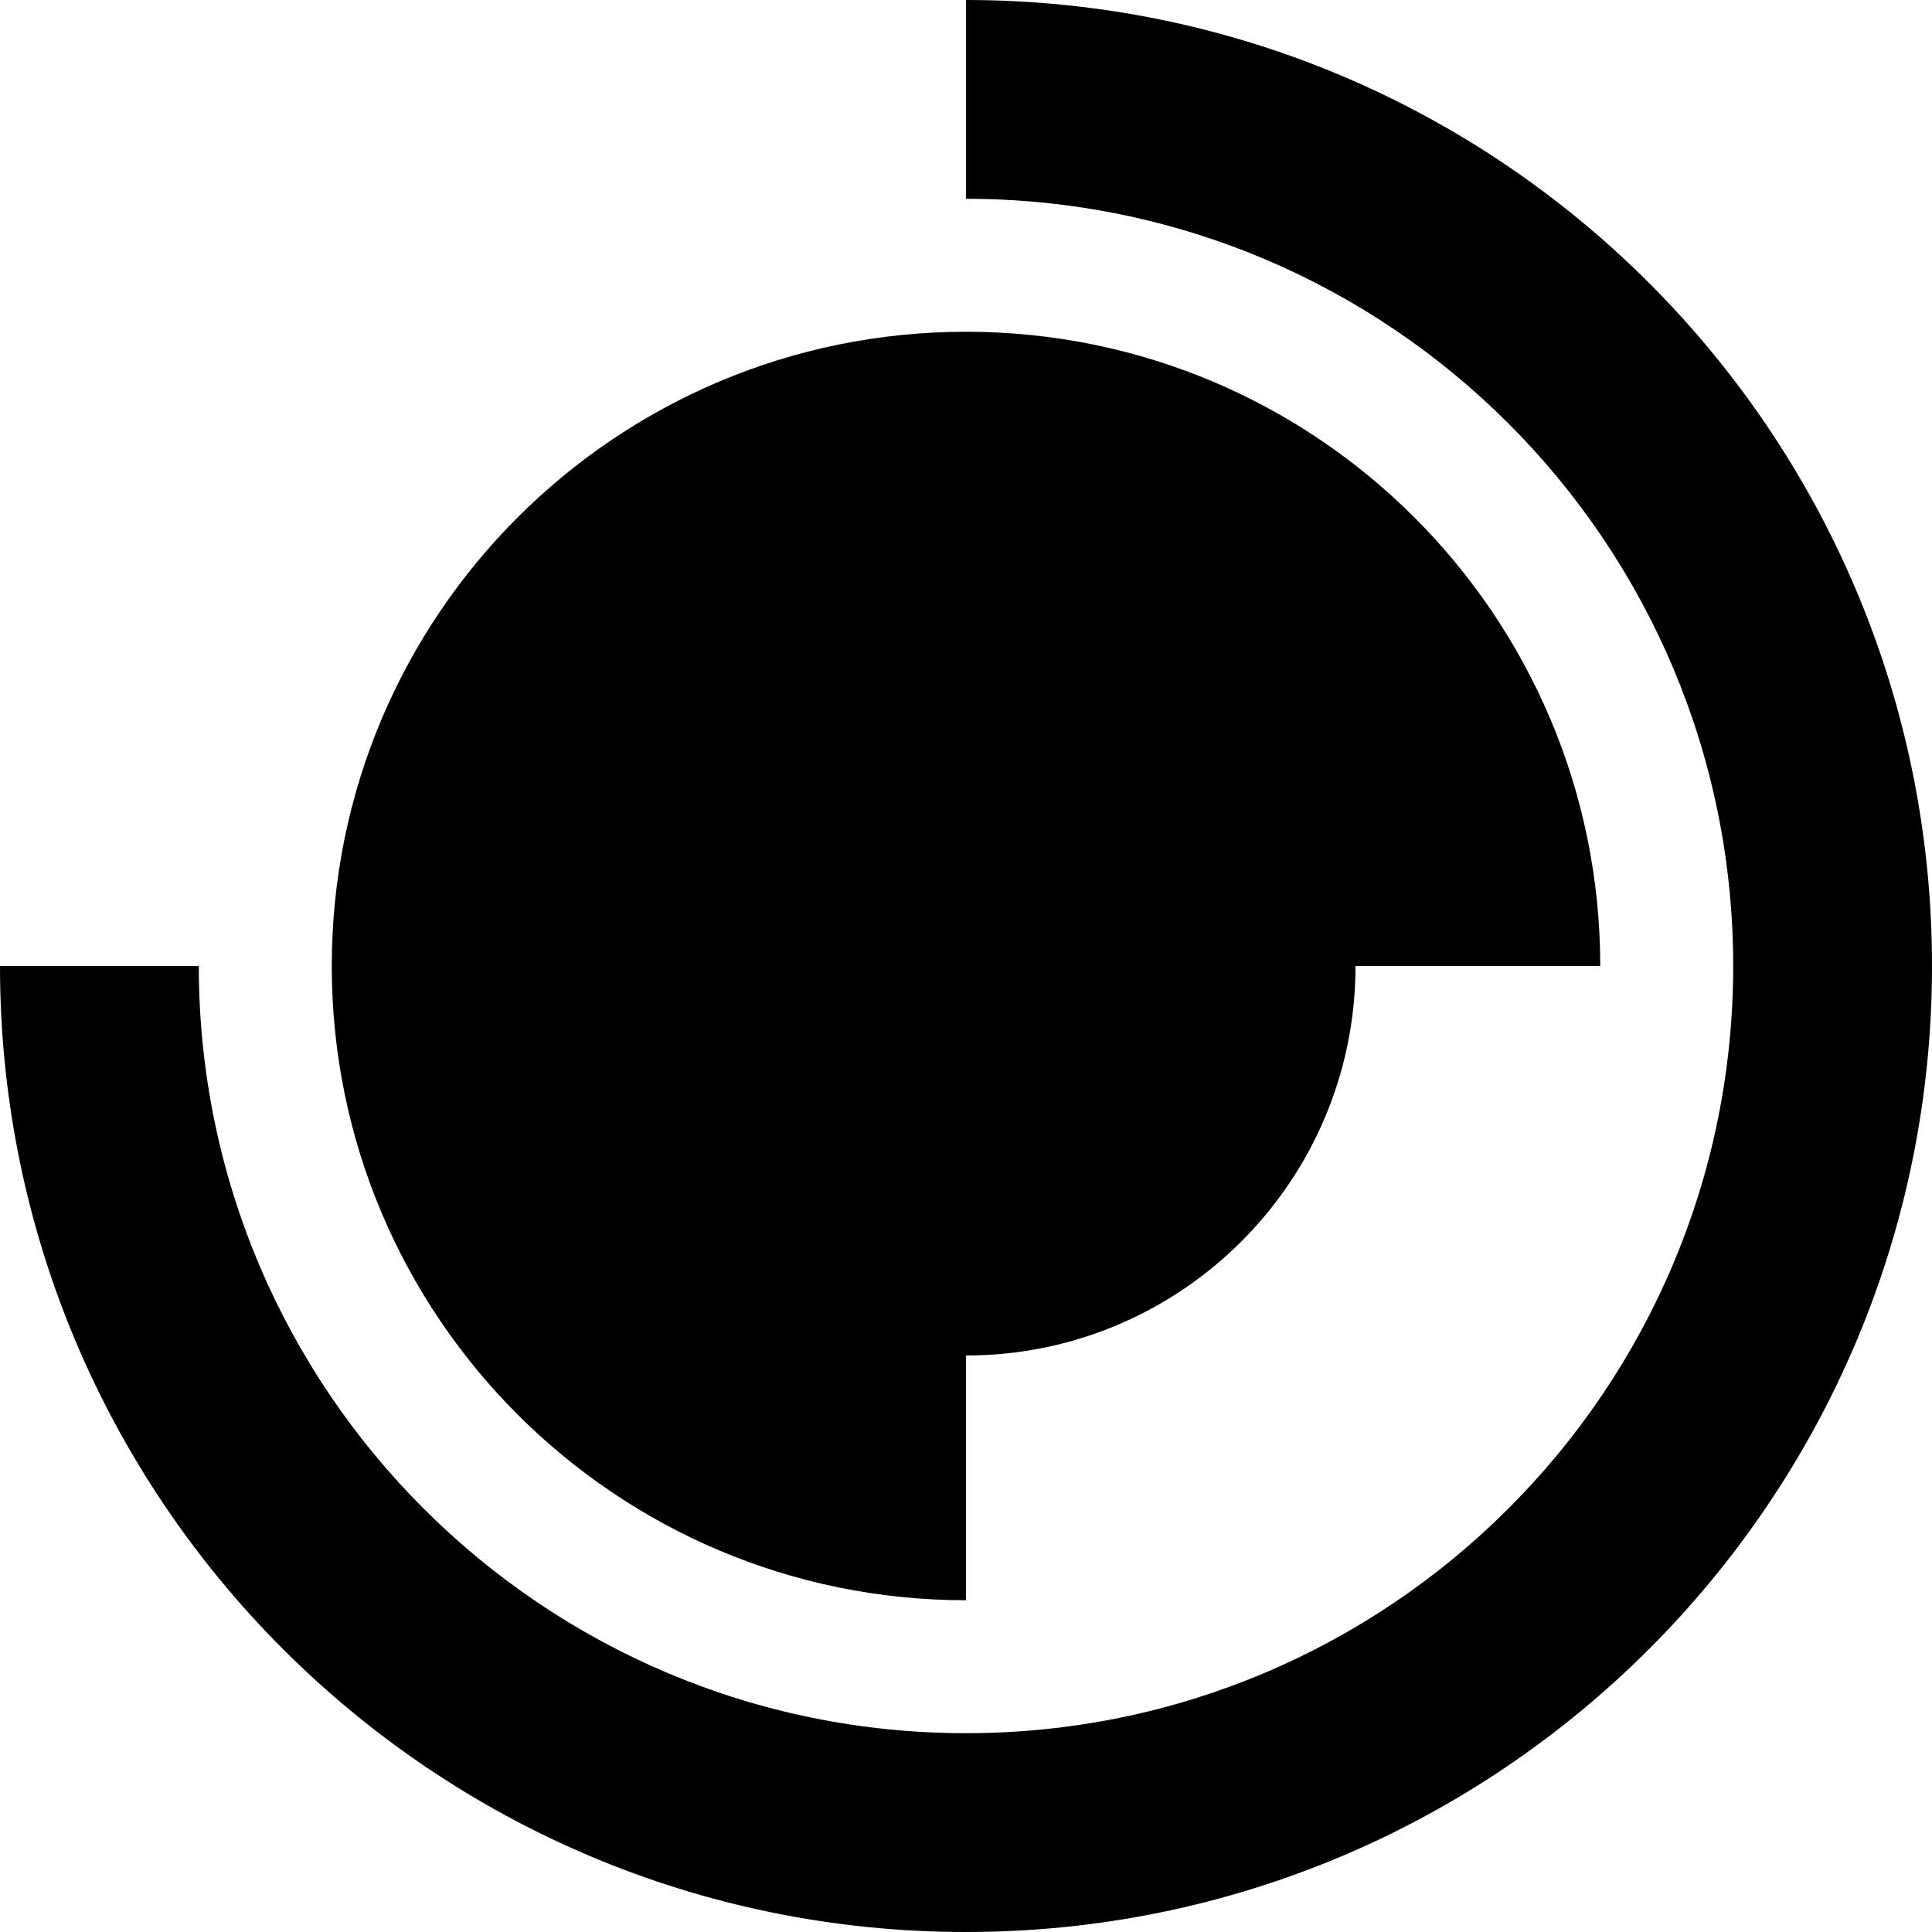
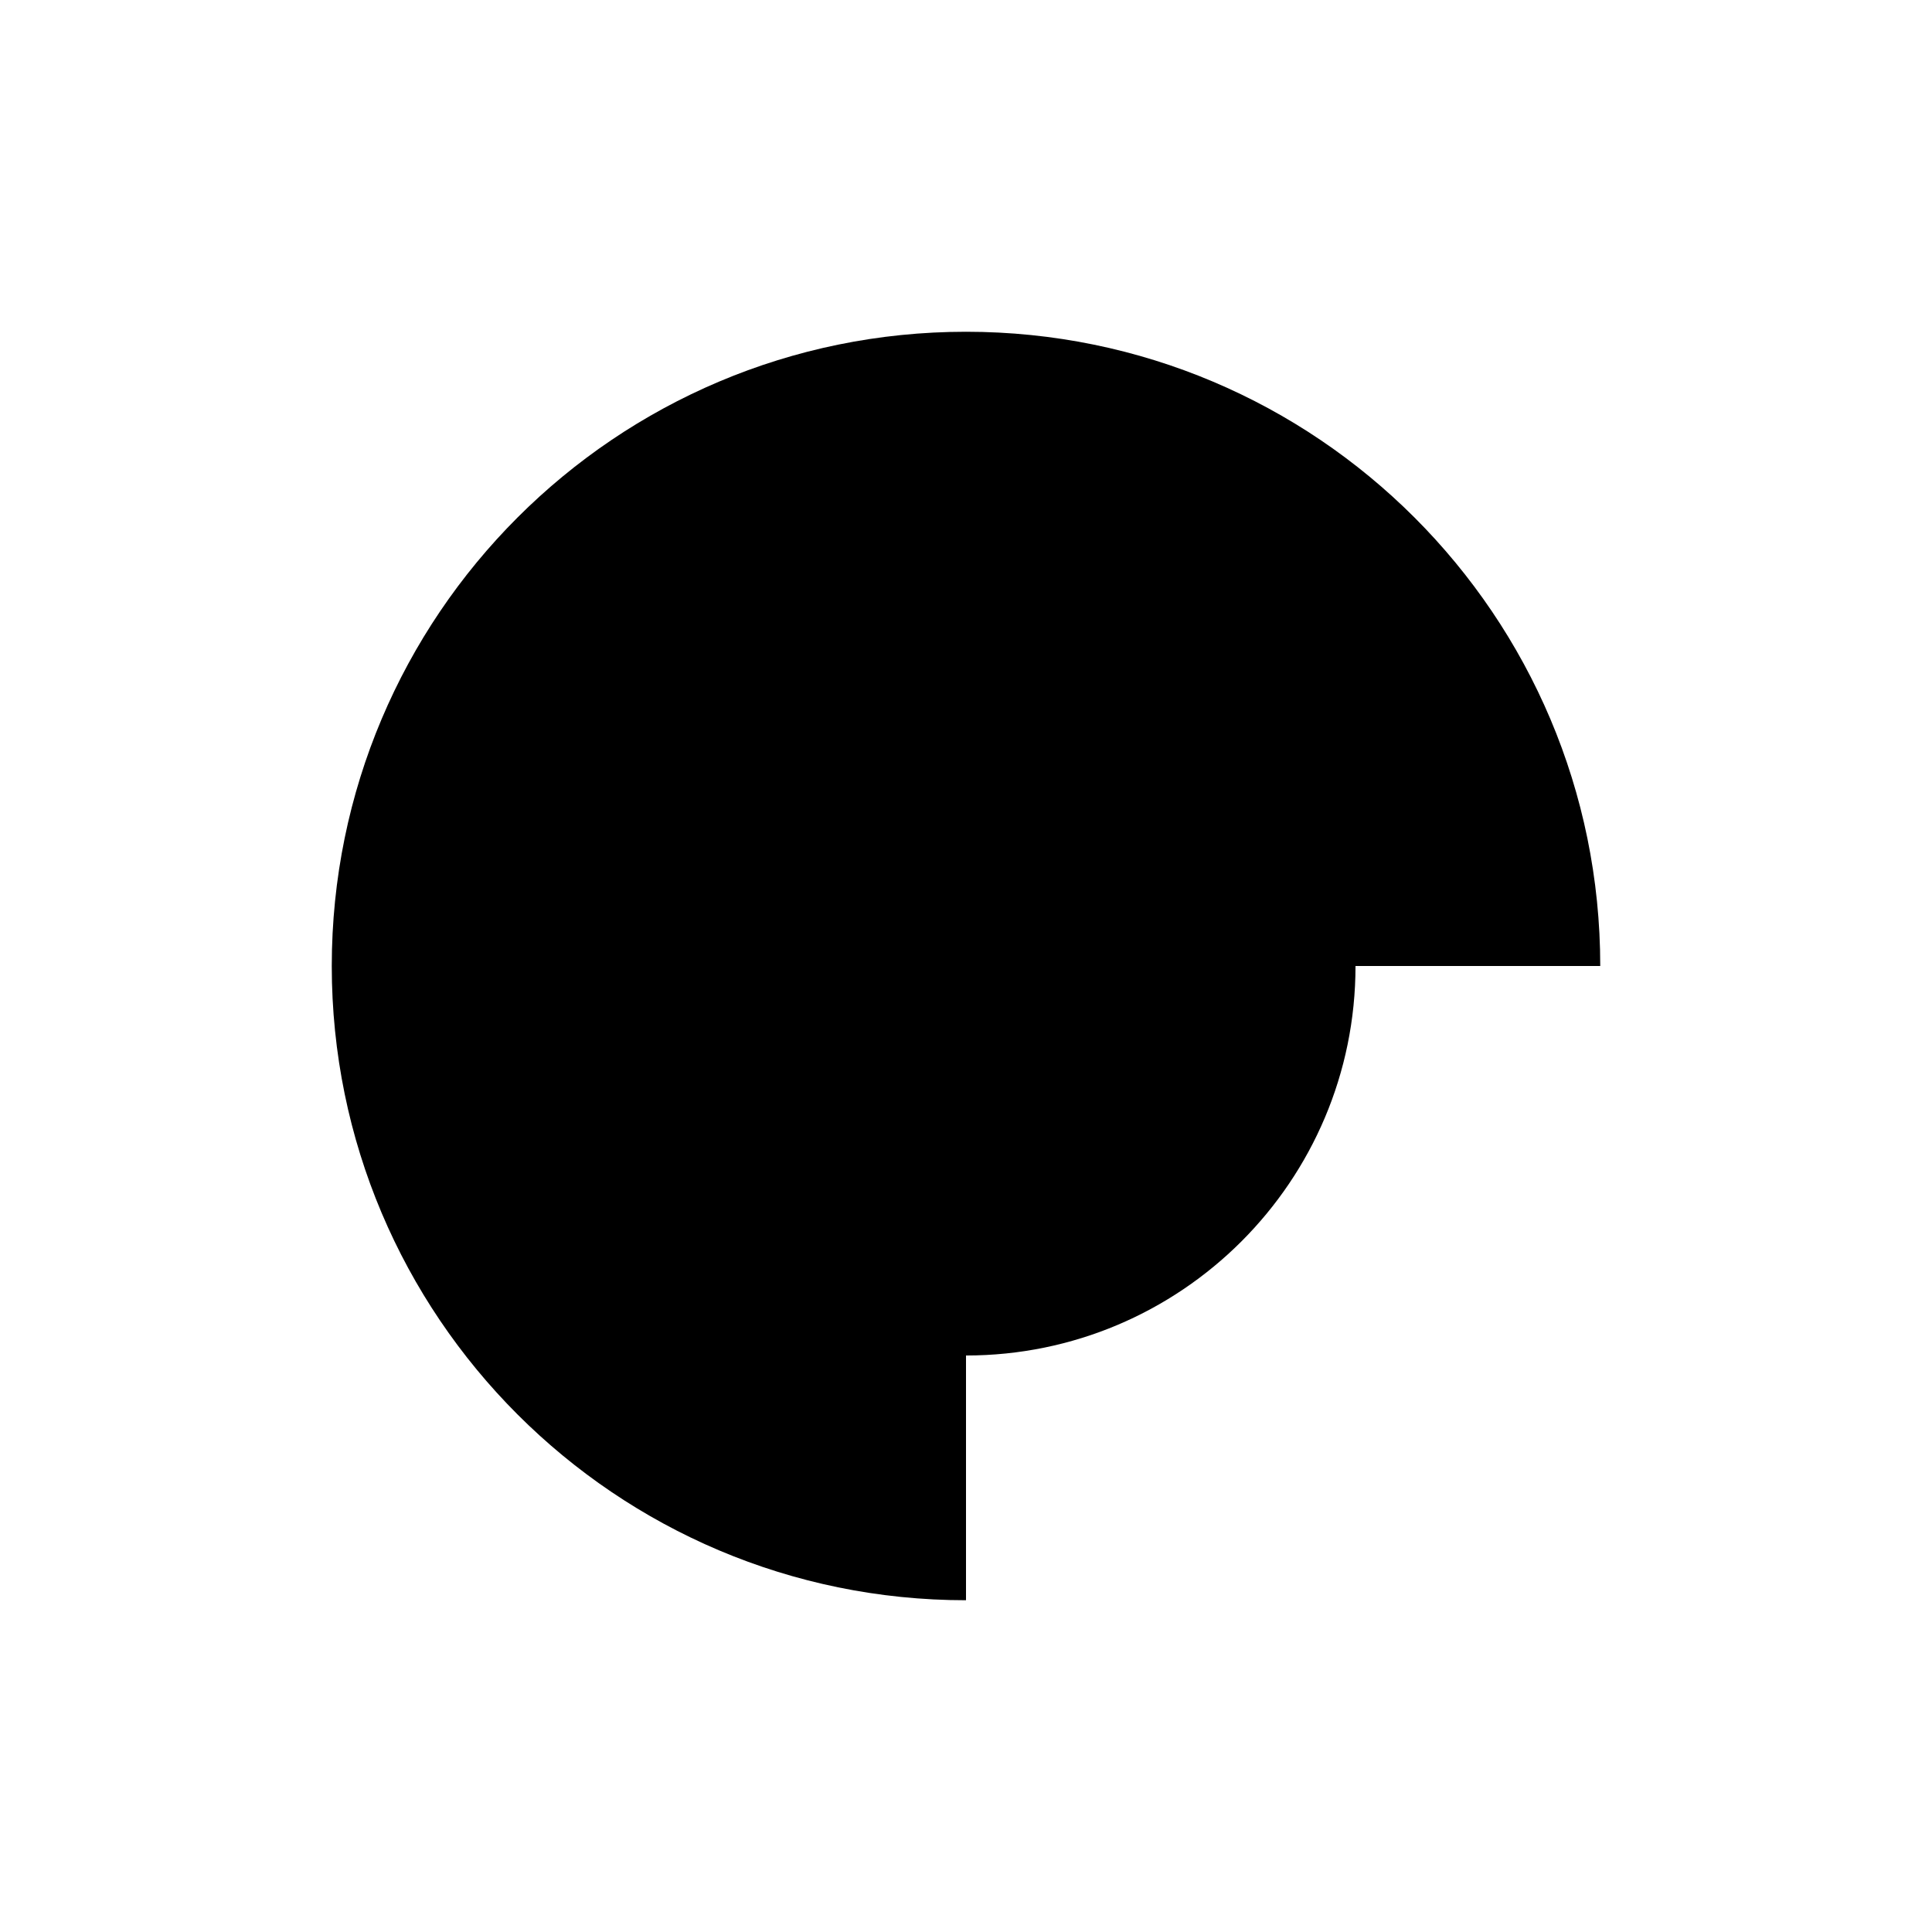
<svg xmlns="http://www.w3.org/2000/svg" fill="#000000" version="1.1" id="Capa_1" width="800px" height="800px" viewBox="0 0 606.033 606.033" xml:space="preserve">
  <g>
    <g>
      <path d="M303.017,501.965v-76.769c67.478,0,122.18-54.702,122.18-122.18h76.769c0-109.888-89.061-198.948-198.948-198.948    s-198.948,89.06-198.948,198.948C104.069,412.866,193.129,501.965,303.017,501.965z" />
-       <path d="M303.017,0v62.362c132.909,0,240.654,107.746,240.654,240.655S435.926,543.671,303.017,543.671    S62.362,435.926,62.362,303.017H0c0,167.339,135.678,303.017,303.017,303.017s303.017-135.678,303.017-303.017    S470.355,0,303.017,0z" />
    </g>
  </g>
</svg>